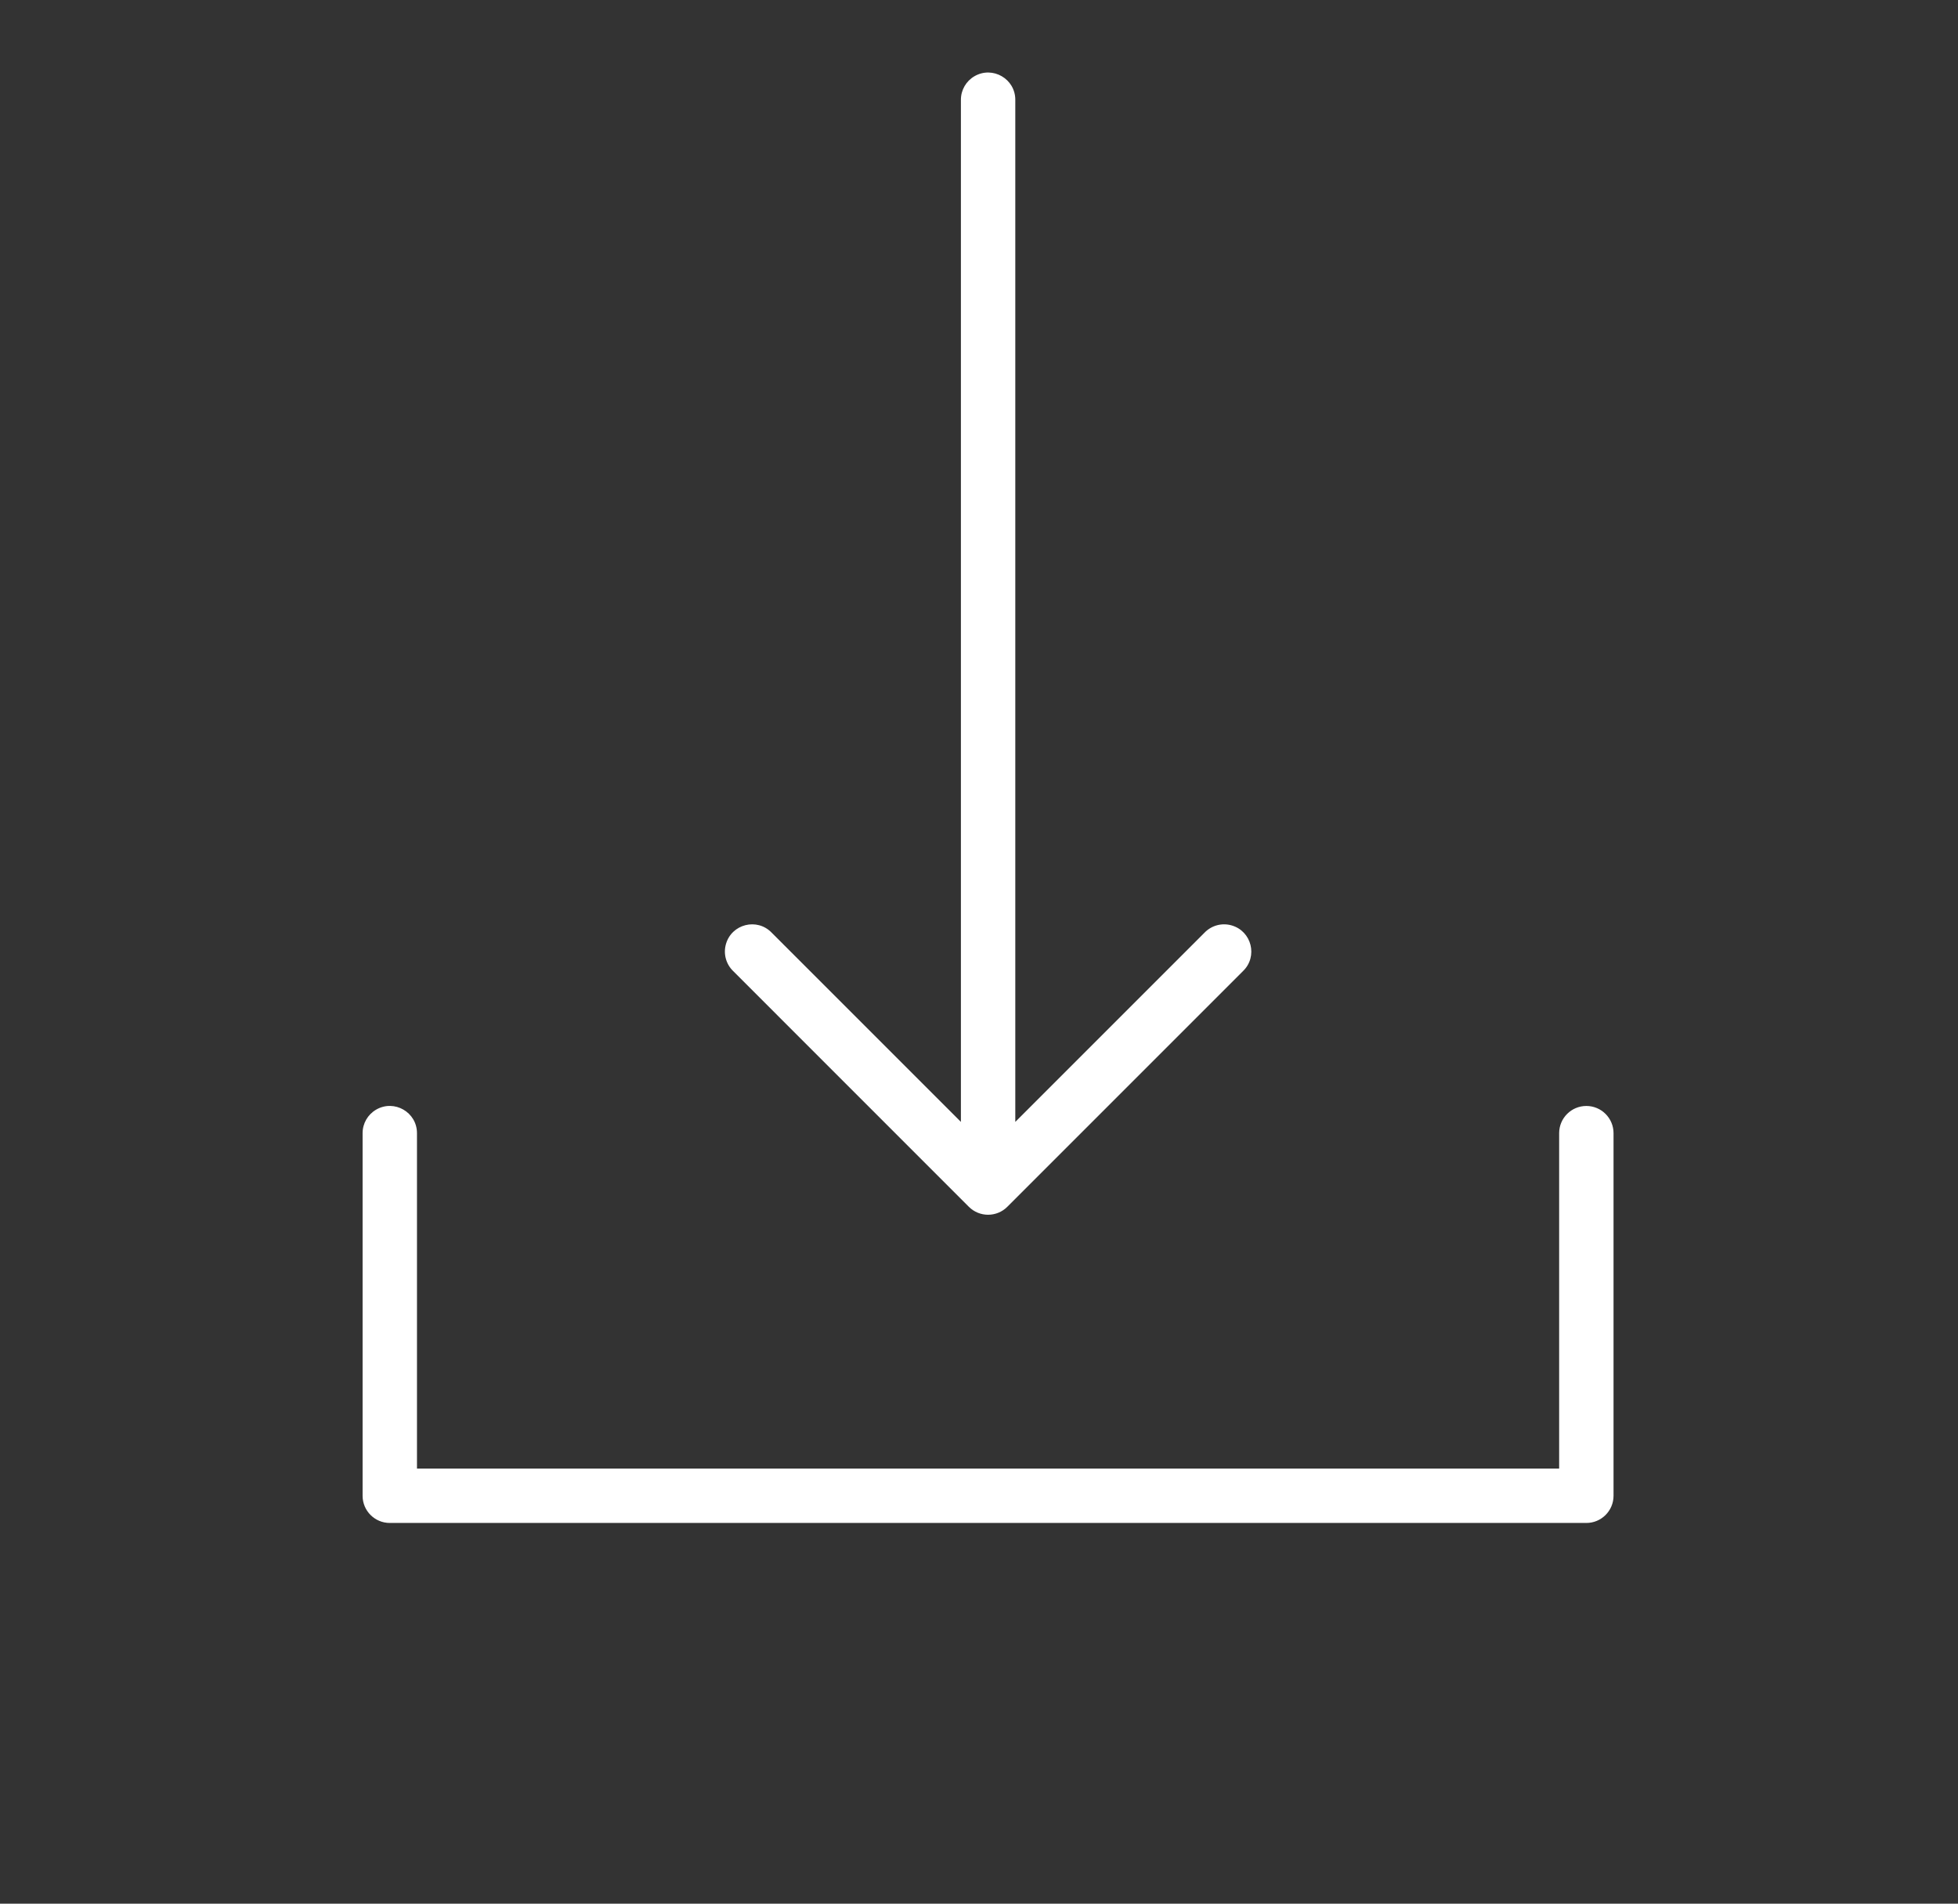
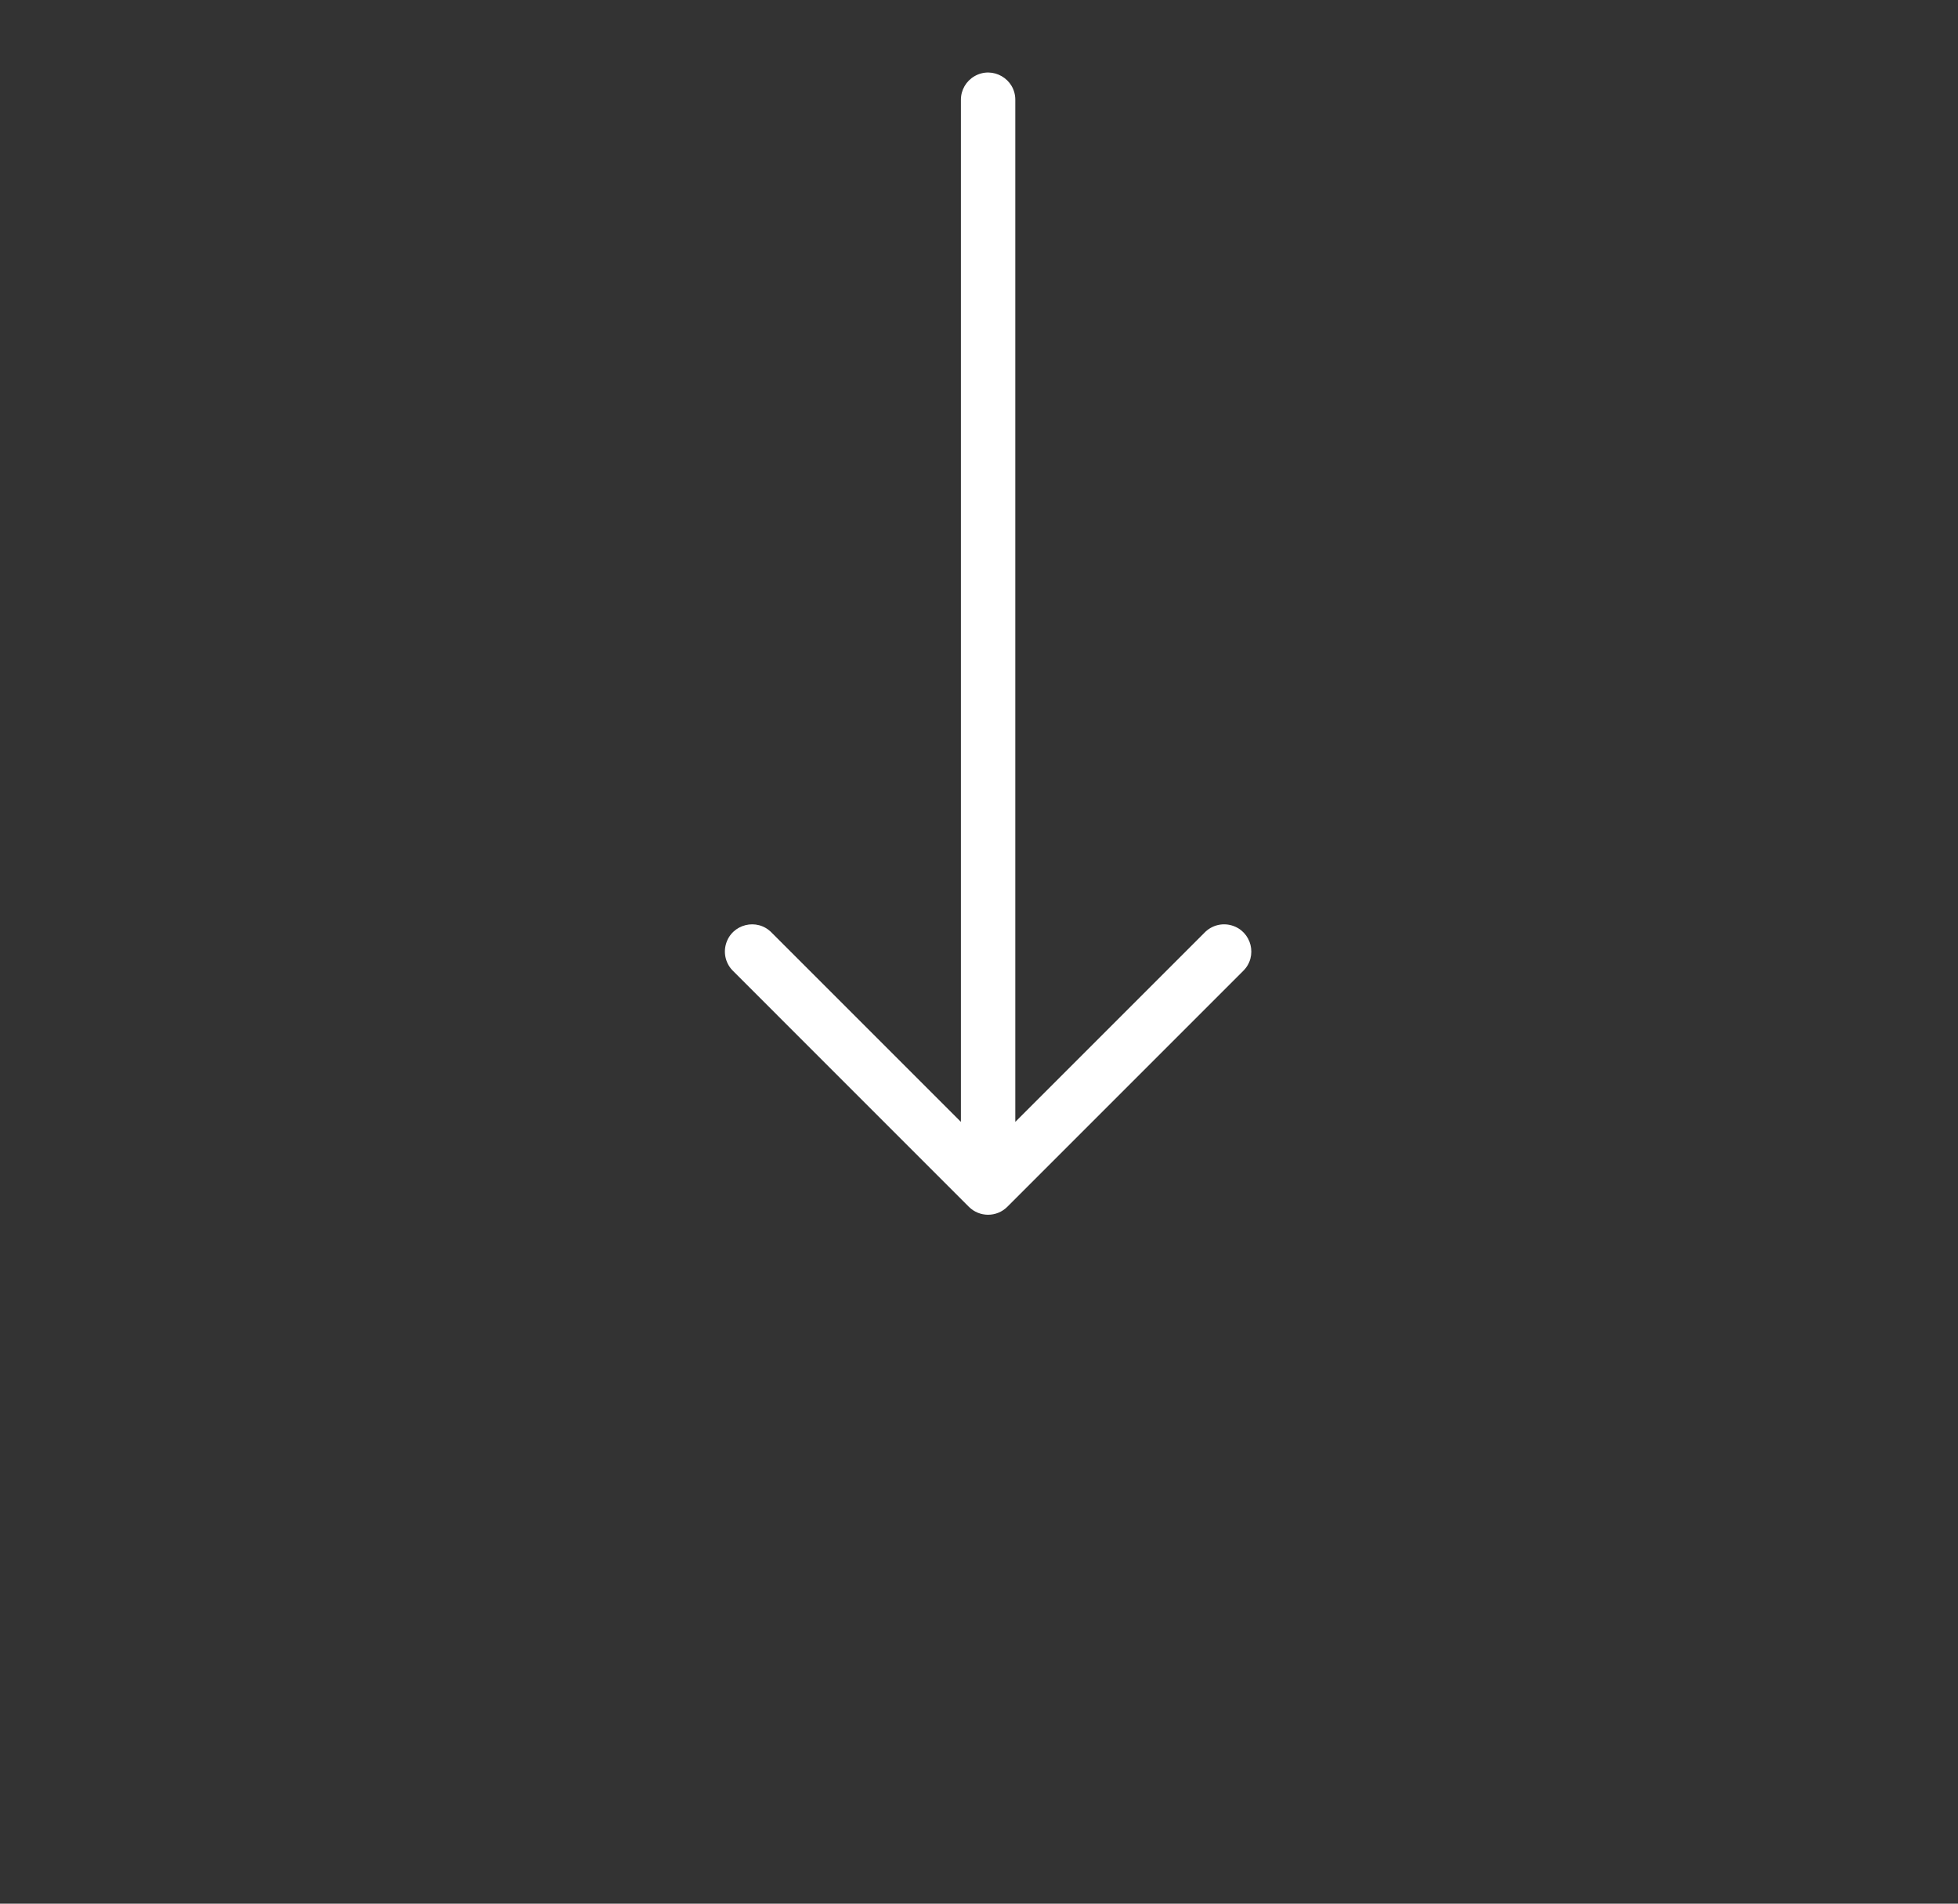
<svg xmlns="http://www.w3.org/2000/svg" viewBox="1946 2447.499 108 105.002" width="108" height="105.002">
  <rect x="1946" y="2447.499" width="108" height="105.002" fill="#333333" stroke="none" />
-   <path fill="#ffffff" stroke="none" fill-opacity="1" stroke-width="1" stroke-opacity="1" color="rgb(51, 51, 51)" fill-rule="evenodd" font-size-adjust="none" id="tSvg11179b1cead" title="Path 1" d="M 2033.5 2508.501 C 2032.672 2508.501 2032 2509.173 2032 2510.001 C 2032 2516.168 2032 2522.334 2032 2528.501 C 2011 2528.501 1990 2528.501 1969 2528.501 C 1969 2522.334 1969 2516.168 1969 2510.001 C 1969 2508.846 1967.75 2508.125 1966.75 2508.702 C 1966.286 2508.97 1966 2509.465 1966 2510.001 C 1966 2516.668 1966 2523.334 1966 2530.001 C 1966 2530.83 1966.672 2531.501 1967.5 2531.501 C 1989.5 2531.501 2011.5 2531.501 2033.5 2531.501 C 2034.328 2531.501 2035 2530.83 2035 2530.001 C 2035 2523.334 2035 2516.668 2035 2510.001C 2035 2509.173 2034.328 2508.501 2033.5 2508.501Z" />
  <path fill="#ffffff" stroke="none" fill-opacity="1" stroke-width="" stroke-opacity="1" color="rgb(51, 51, 51)" fill-rule="evenodd" font-size-adjust="none" id="tSvg631072b787" title="Path 2" d="M 1999.44 2514.062 C 1999.733 2514.355 2000.117 2514.501 2000.501 2514.501 C 2000.885 2514.501 2001.269 2514.355 2001.562 2514.062 C 2005.895 2509.729 2010.229 2505.395 2014.562 2501.062 C 2015.393 2500.26 2015.043 2498.859 2013.933 2498.541 C 2013.4 2498.388 2012.826 2498.542 2012.441 2498.941 C 2008.961 2502.421 2005.482 2505.9 2002.002 2509.38 C 2002.002 2490.587 2002.002 2471.794 2002.002 2453.001 C 2002.002 2451.846 2000.752 2451.125 1999.752 2451.702 C 1999.288 2451.97 1999.002 2452.465 1999.002 2453.001 C 1999.002 2471.794 1999.002 2490.587 1999.002 2509.38 C 1995.522 2505.9 1992.043 2502.421 1988.563 2498.941 C 1987.761 2498.111 1986.36 2498.46 1986.042 2499.57 C 1985.889 2500.103 1986.043 2500.677 1986.442 2501.062C 1990.775 2505.395 1995.107 2509.729 1999.44 2514.062Z" paint-order="fill" />
  <defs> </defs>
</svg>